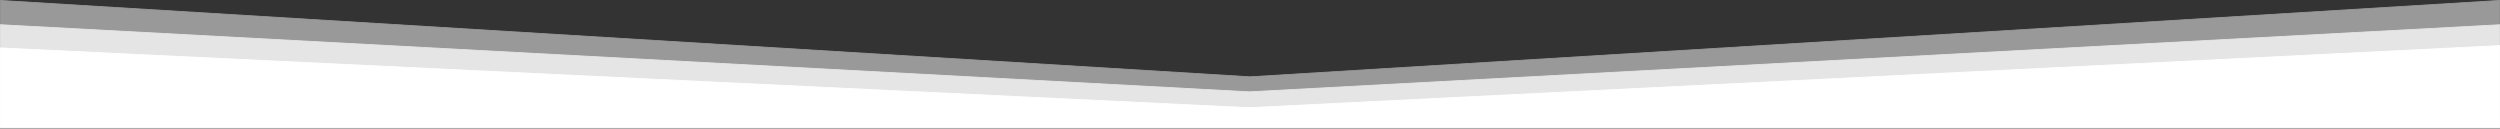
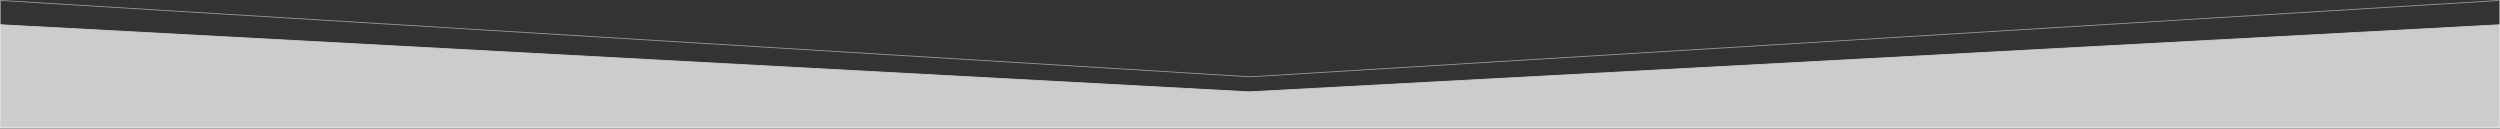
<svg xmlns="http://www.w3.org/2000/svg" id="Layer_2" viewBox="0 0 2995 154">
  <rect x="0" y="0" width="2995" height="154" fill="#333333" stroke="none" />
  <defs>
    <style>.cls-1{fill:#fff;}.cls-2{opacity:.5;}.cls-3{opacity:.75;}</style>
  </defs>
  <g id="Layer_1-2">
    <g class="cls-2">
-       <polygon class="cls-1" points=".5 152.5 .5 .53 1497.47 92 2994.5 .53 2994.5 152.5 .5 152.5" />
      <path class="cls-1" d="M2994,1.06V152H1V1.06L748.69,46.75l748.75,45.75h.06s.06,0,.06,0L2994,1.06m1-1.06c-499.17,30.5-998.33,61-1497.5,91.5C998.33,61,499.17,30.5,0,0V153H2995V0h0Z" />
    </g>
    <g class="cls-3">
      <polygon class="cls-1" points=".5 153.5 .5 29.6 1496.47 110 2994.5 29.64 2994.5 153.5 .5 153.5" />
      <path class="cls-1" d="M1,30.13L1423.82,106.6l72.62,3.9h.05s.05,0,.05,0L2994,30.17v122.83H1V30.13m-1-1.05v124.93H2995V29.11c-499.5,26.8-999,53.59-1498.5,80.39C997.67,82.69,498.83,55.88,0,29.07H0Z" />
    </g>
    <g>
-       <polygon class="cls-1" points=".5 152.5 .5 57.4 1496.48 129 2994.5 54.64 2994.5 152.5 .5 152.5" />
-       <path class="cls-1" d="M2994,55.16v96.84S1,152,1,152V57.92l747.2,35.76,748.25,35.81h.05s.05,0,.05,0l749.25-37.19,748.2-37.14m1-1.05c-499.5,24.8-999,49.59-1498.5,74.39C997.67,104.63,498.83,80.75,0,56.88v96.12H2995c0-32.96,0-65.93,0-98.89h0Z" />
-     </g>
+       </g>
  </g>
</svg>